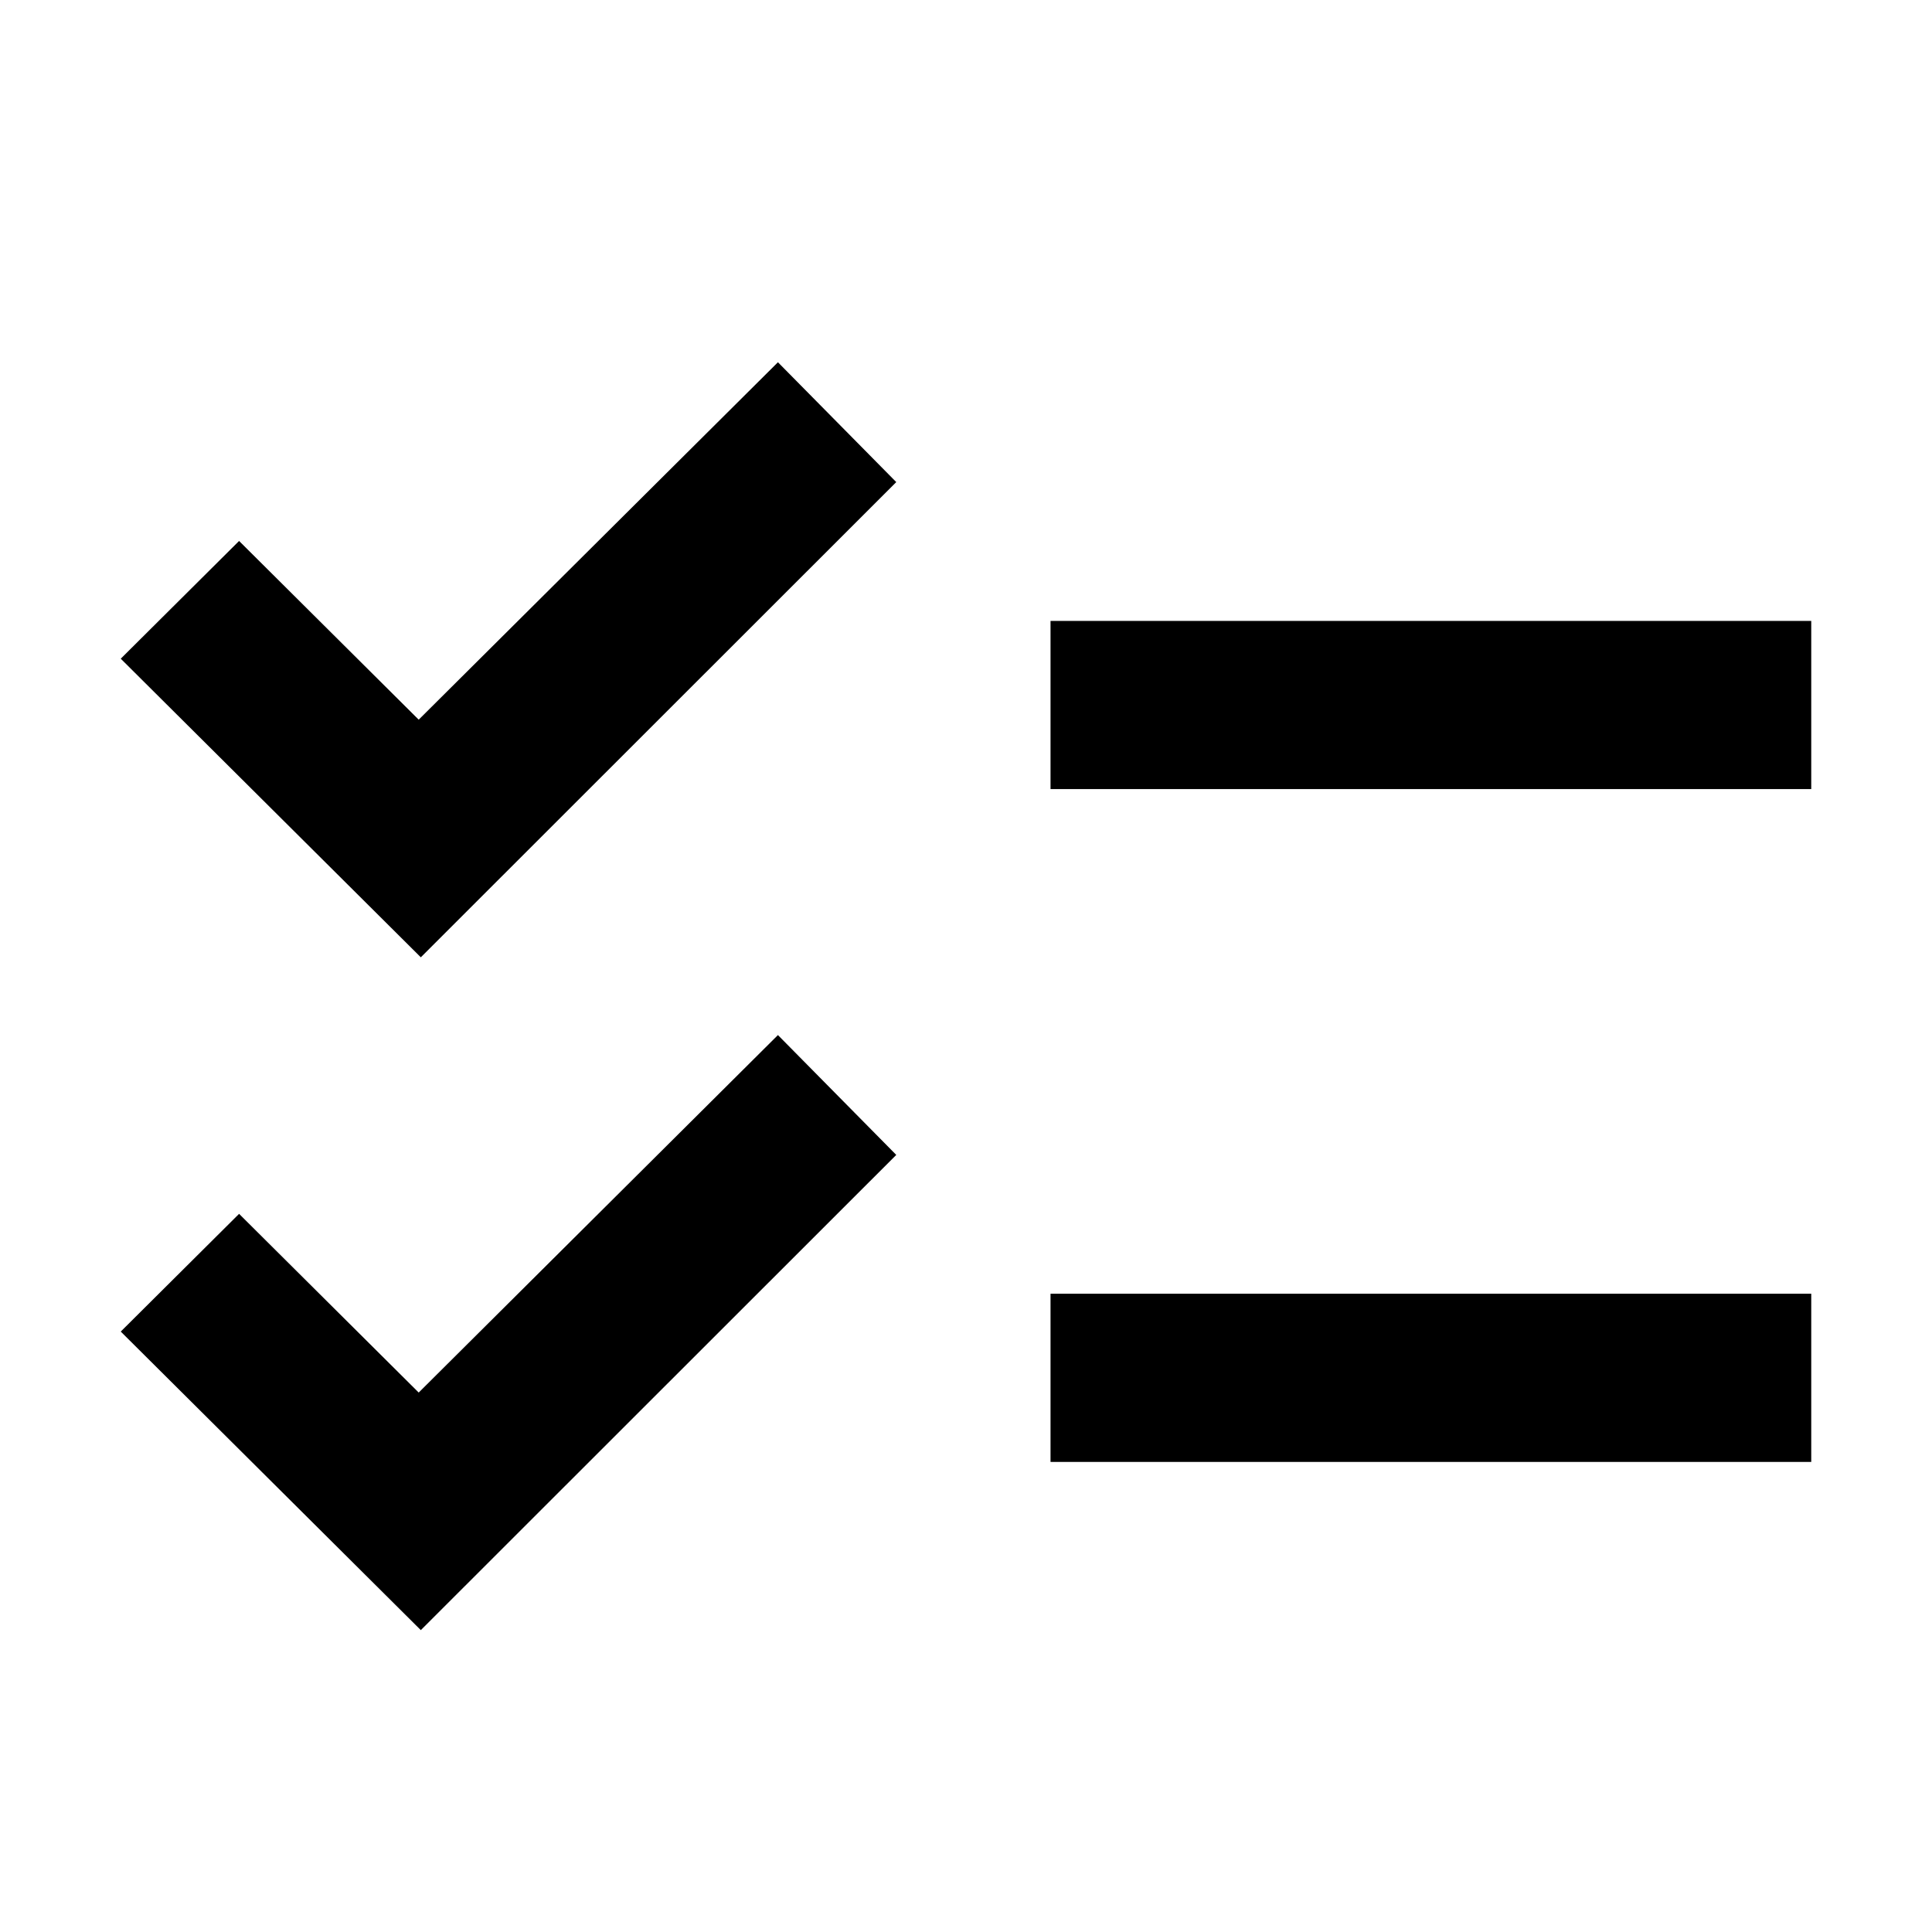
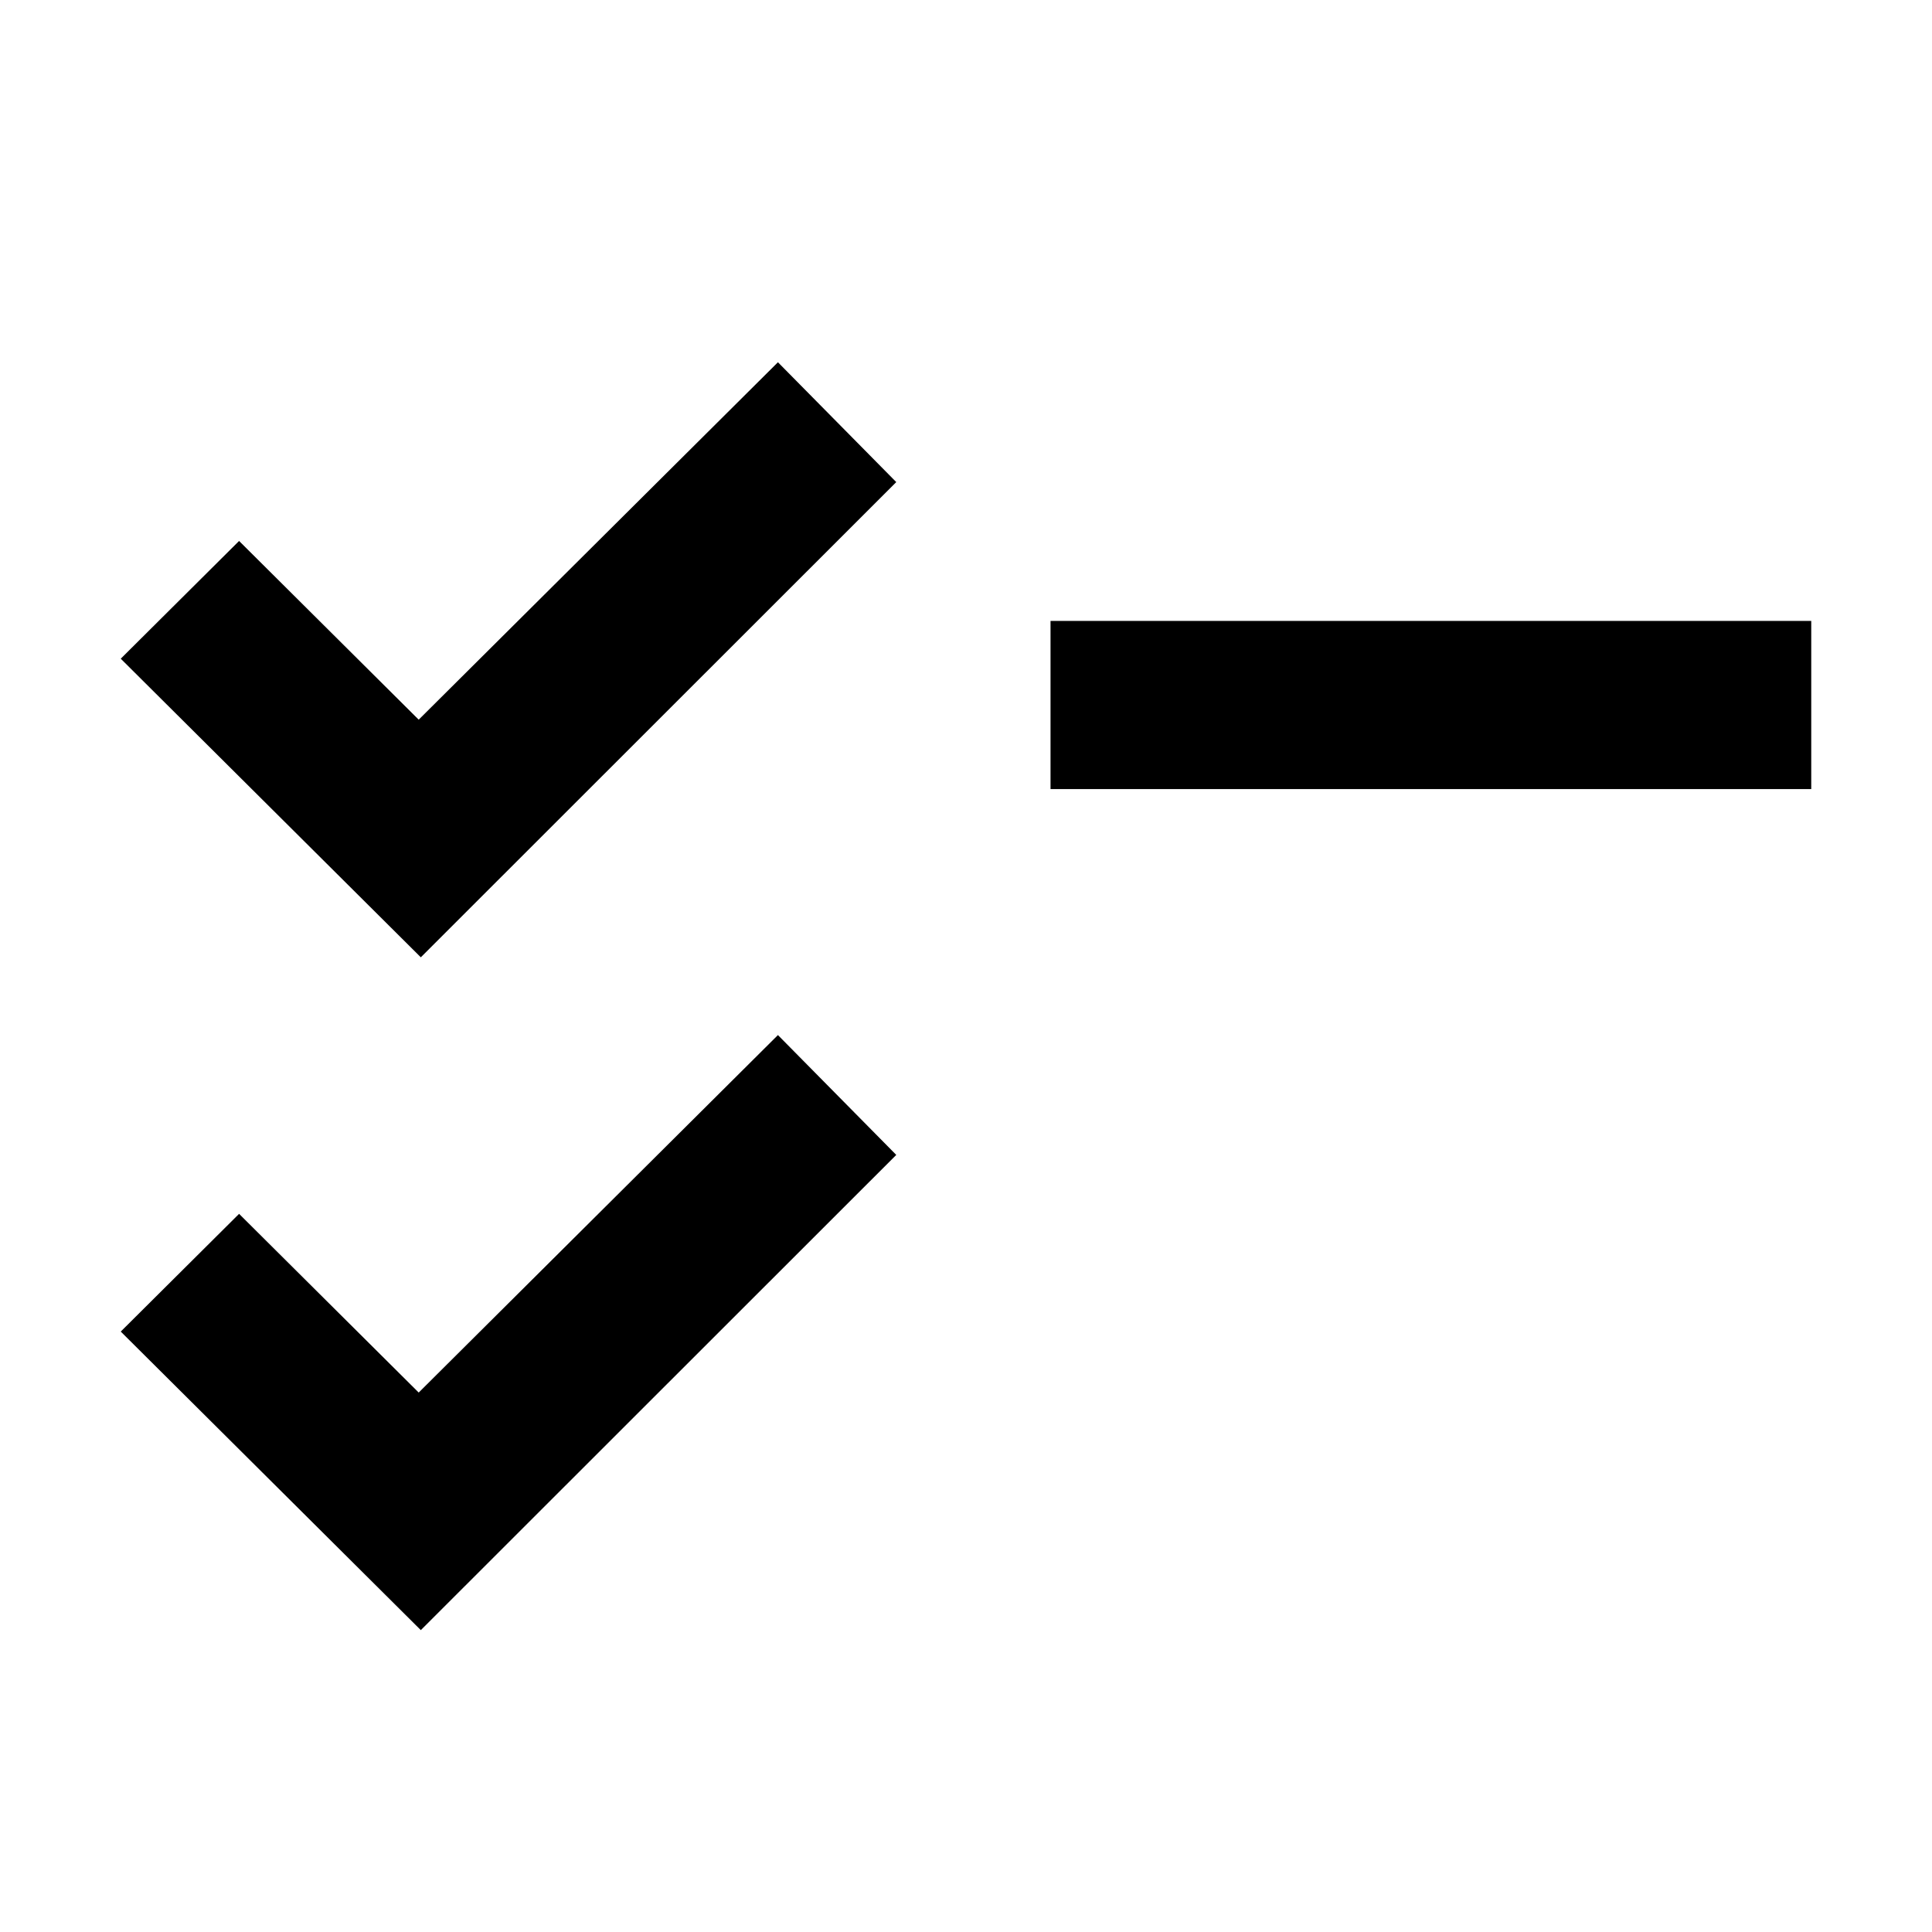
<svg xmlns="http://www.w3.org/2000/svg" width="32" height="32" viewBox="0 0 32 32" fill="none">
-   <path d="M6.97 27L2 22.055L3.96 20.105L6.935 23.065L12.885 17.144L14.845 19.129L6.97 27ZM6.97 15.856L2 10.91L3.96 8.96L6.935 11.92L12.885 6L14.845 7.985L6.97 15.856ZM17.4 24.214V21.428H30V24.214H17.4ZM17.4 13.07V10.284H30V13.07H17.4Z" fill="black" />
+   <path d="M6.97 27L2 22.055L3.96 20.105L6.935 23.065L12.885 17.144L14.845 19.129L6.97 27ZM6.97 15.856L2 10.91L3.96 8.96L6.935 11.92L12.885 6L14.845 7.985L6.97 15.856ZM17.4 24.214V21.428V24.214H17.4ZM17.4 13.07V10.284H30V13.07H17.4Z" fill="black" />
</svg>